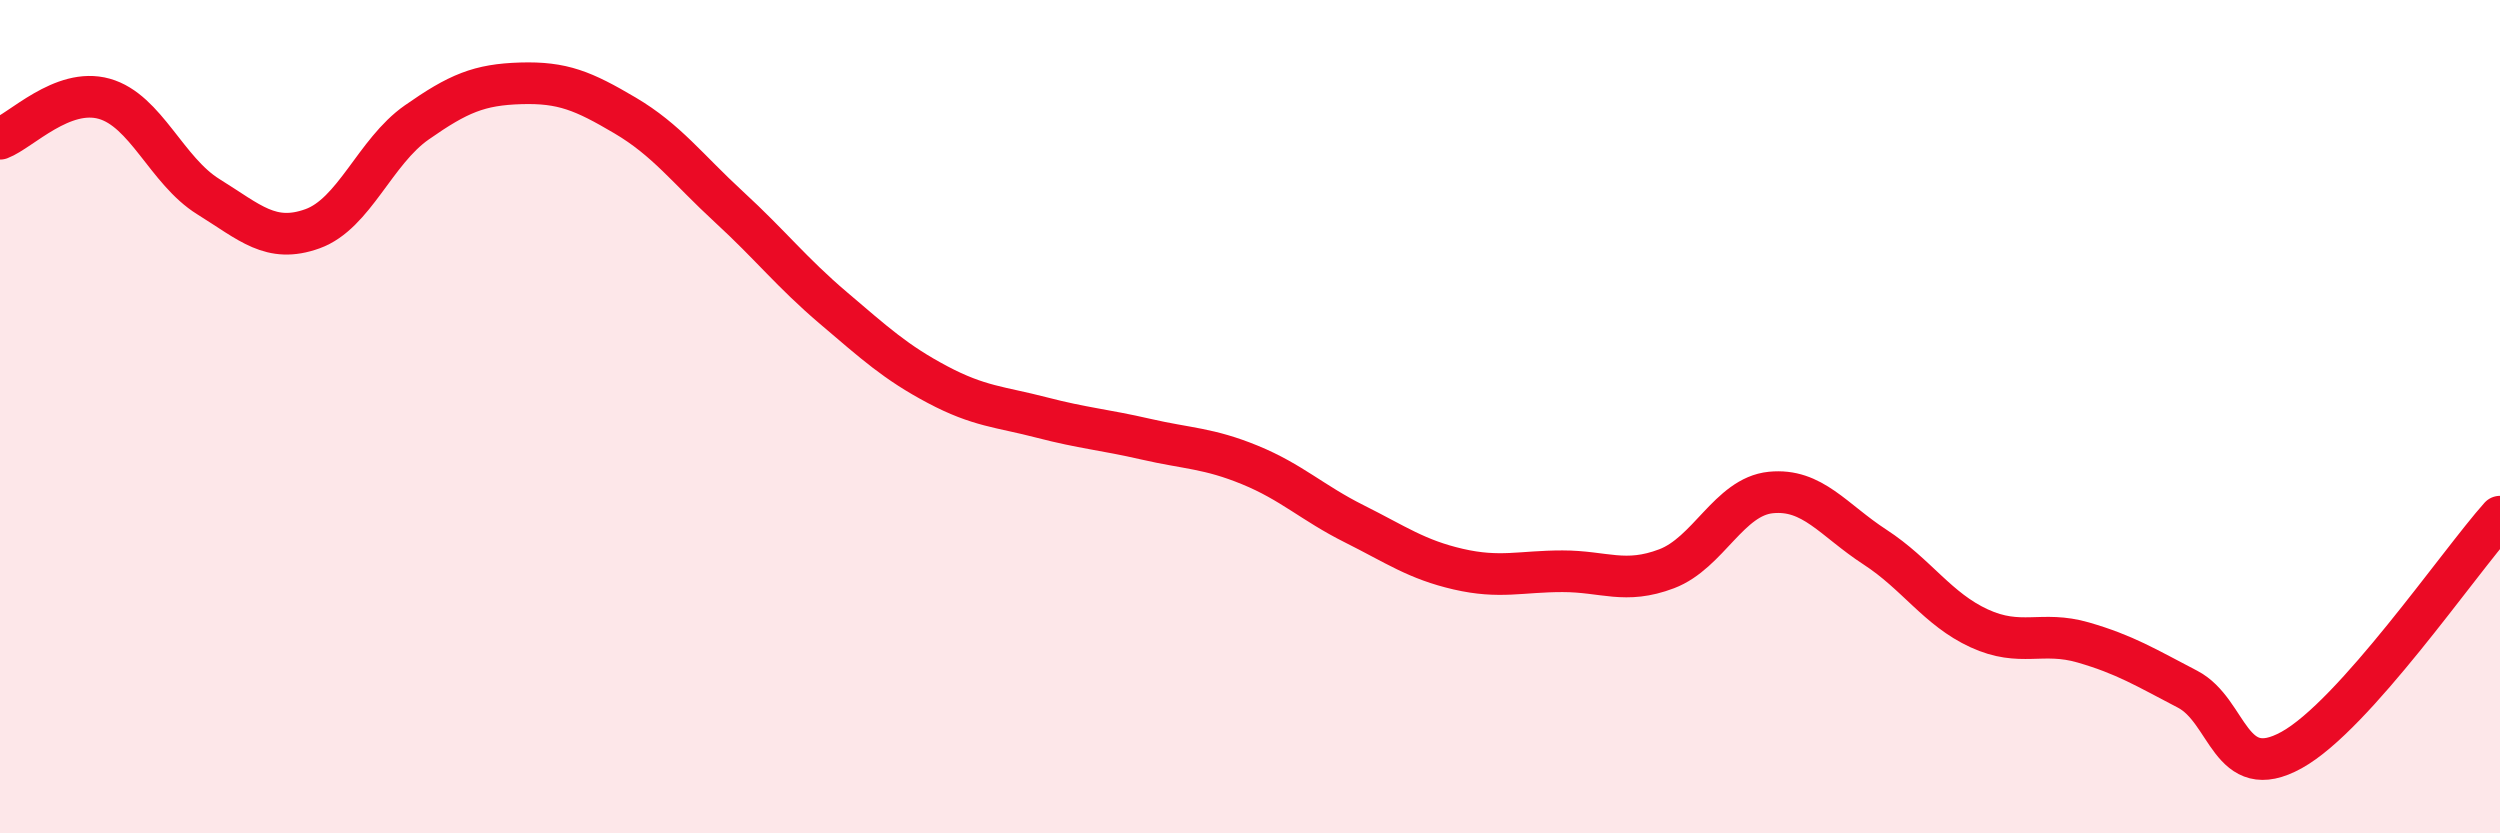
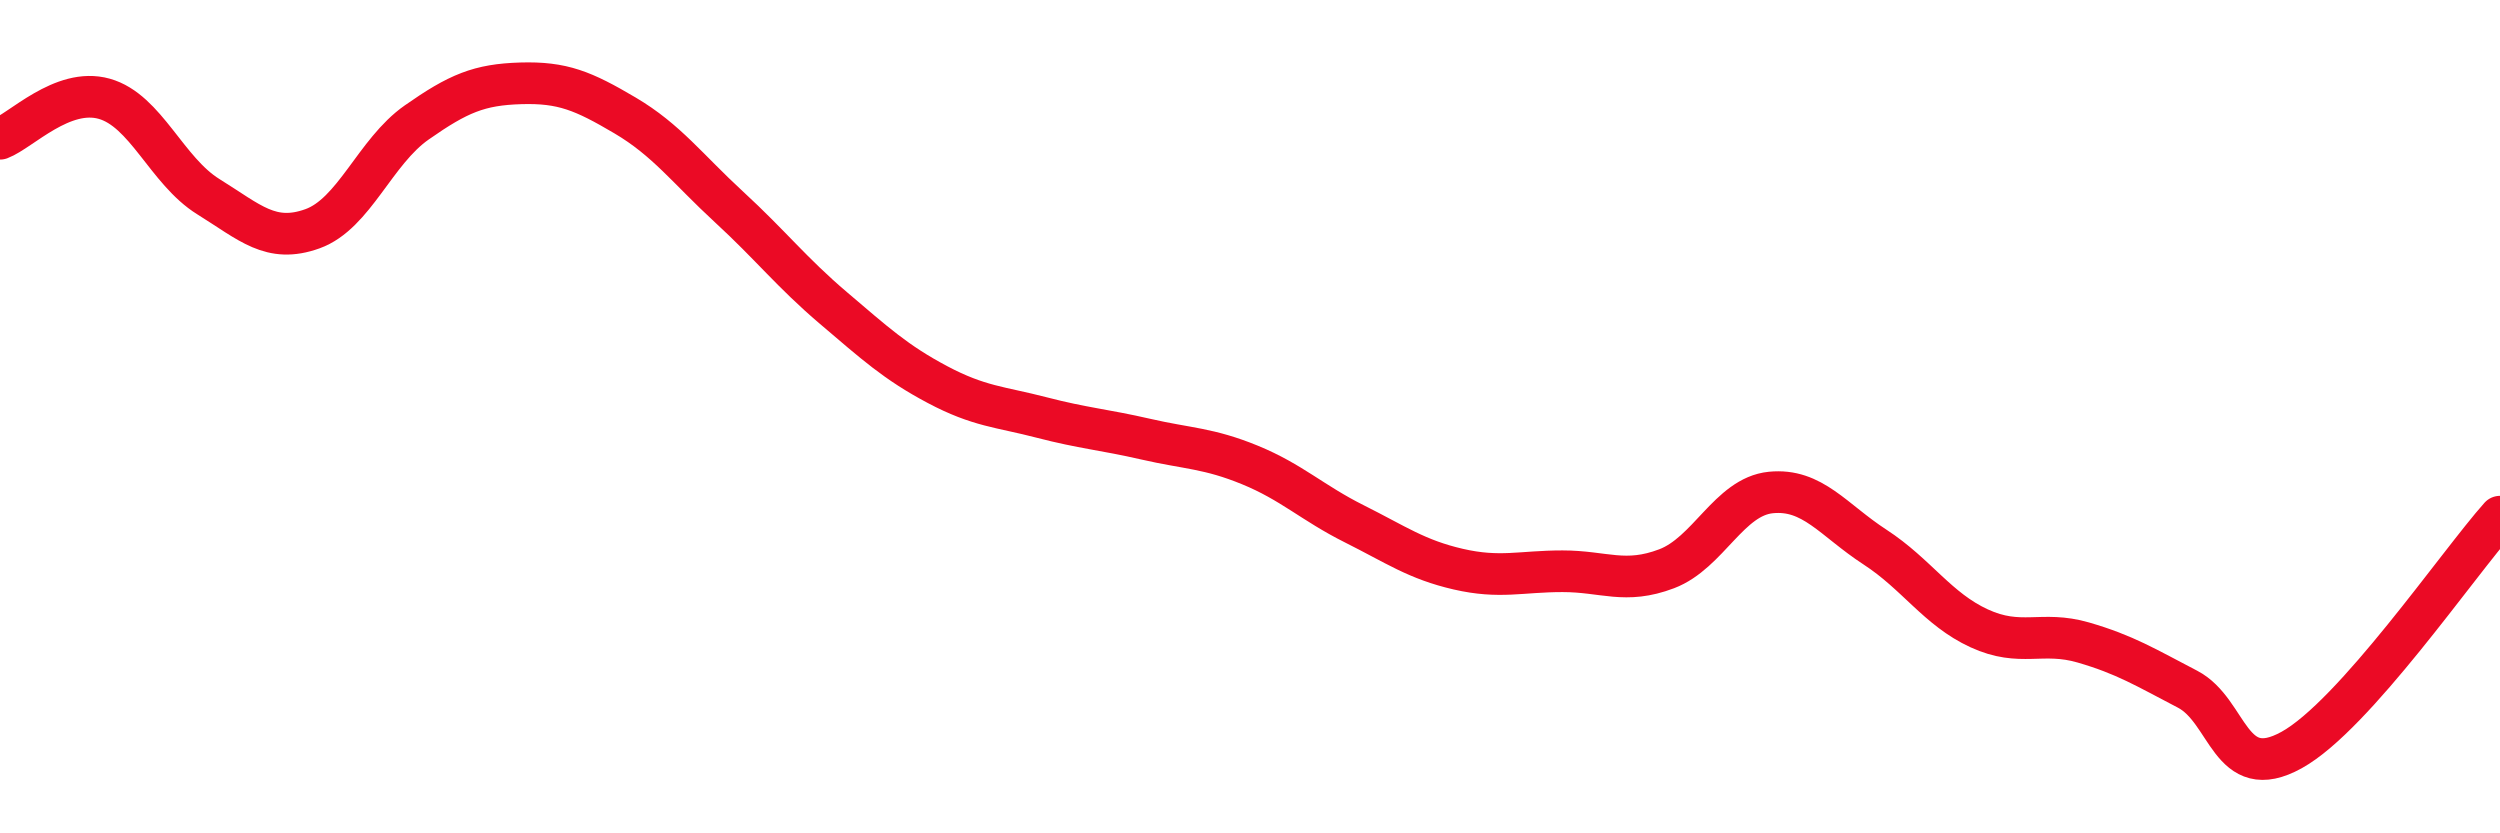
<svg xmlns="http://www.w3.org/2000/svg" width="60" height="20" viewBox="0 0 60 20">
-   <path d="M 0,3.33 C 0.5,3.14 1.5,2.09 2.5,2.37 C 3.5,2.65 4,4.1 5,4.72 C 6,5.34 6.5,5.85 7.5,5.49 C 8.5,5.13 9,3.64 10,2.94 C 11,2.24 11.5,2.03 12.5,2 C 13.5,1.97 14,2.18 15,2.77 C 16,3.36 16.5,4.05 17.5,4.97 C 18.5,5.89 19,6.54 20,7.39 C 21,8.24 21.5,8.7 22.5,9.23 C 23.5,9.76 24,9.76 25,10.02 C 26,10.28 26.5,10.31 27.5,10.54 C 28.5,10.77 29,10.75 30,11.16 C 31,11.57 31.5,12.07 32.5,12.57 C 33.5,13.07 34,13.43 35,13.66 C 36,13.89 36.5,13.71 37.5,13.71 C 38.5,13.71 39,14.03 40,13.65 C 41,13.27 41.5,11.92 42.5,11.82 C 43.5,11.72 44,12.48 45,13.13 C 46,13.78 46.5,14.62 47.5,15.08 C 48.5,15.54 49,15.13 50,15.42 C 51,15.71 51.5,16.02 52.5,16.54 C 53.5,17.06 53.5,18.83 55,18 C 56.5,17.17 59,13.52 60,12.4L60 20L0 20Z" fill="#EB0A25" opacity="0.1" stroke-linecap="round" stroke-linejoin="round" />
  <path d="M 0,3.33 C 0.5,3.14 1.5,2.09 2.5,2.37 C 3.5,2.65 4,4.1 5,4.72 C 6,5.34 6.5,5.85 7.5,5.49 C 8.5,5.13 9,3.64 10,2.94 C 11,2.24 11.5,2.03 12.5,2 C 13.5,1.97 14,2.18 15,2.77 C 16,3.36 16.5,4.05 17.5,4.97 C 18.5,5.89 19,6.54 20,7.39 C 21,8.24 21.5,8.7 22.5,9.23 C 23.5,9.76 24,9.76 25,10.02 C 26,10.28 26.5,10.31 27.5,10.54 C 28.5,10.77 29,10.75 30,11.16 C 31,11.57 31.5,12.07 32.5,12.57 C 33.5,13.07 34,13.43 35,13.66 C 36,13.89 36.5,13.71 37.5,13.71 C 38.5,13.71 39,14.03 40,13.65 C 41,13.27 41.5,11.92 42.5,11.82 C 43.5,11.72 44,12.48 45,13.13 C 46,13.78 46.5,14.62 47.5,15.08 C 48.5,15.54 49,15.13 50,15.42 C 51,15.71 51.5,16.02 52.5,16.54 C 53.5,17.06 53.5,18.83 55,18 C 56.5,17.17 59,13.52 60,12.4" stroke="#EB0A25" stroke-width="1" fill="none" stroke-linecap="round" stroke-linejoin="round" />
</svg>